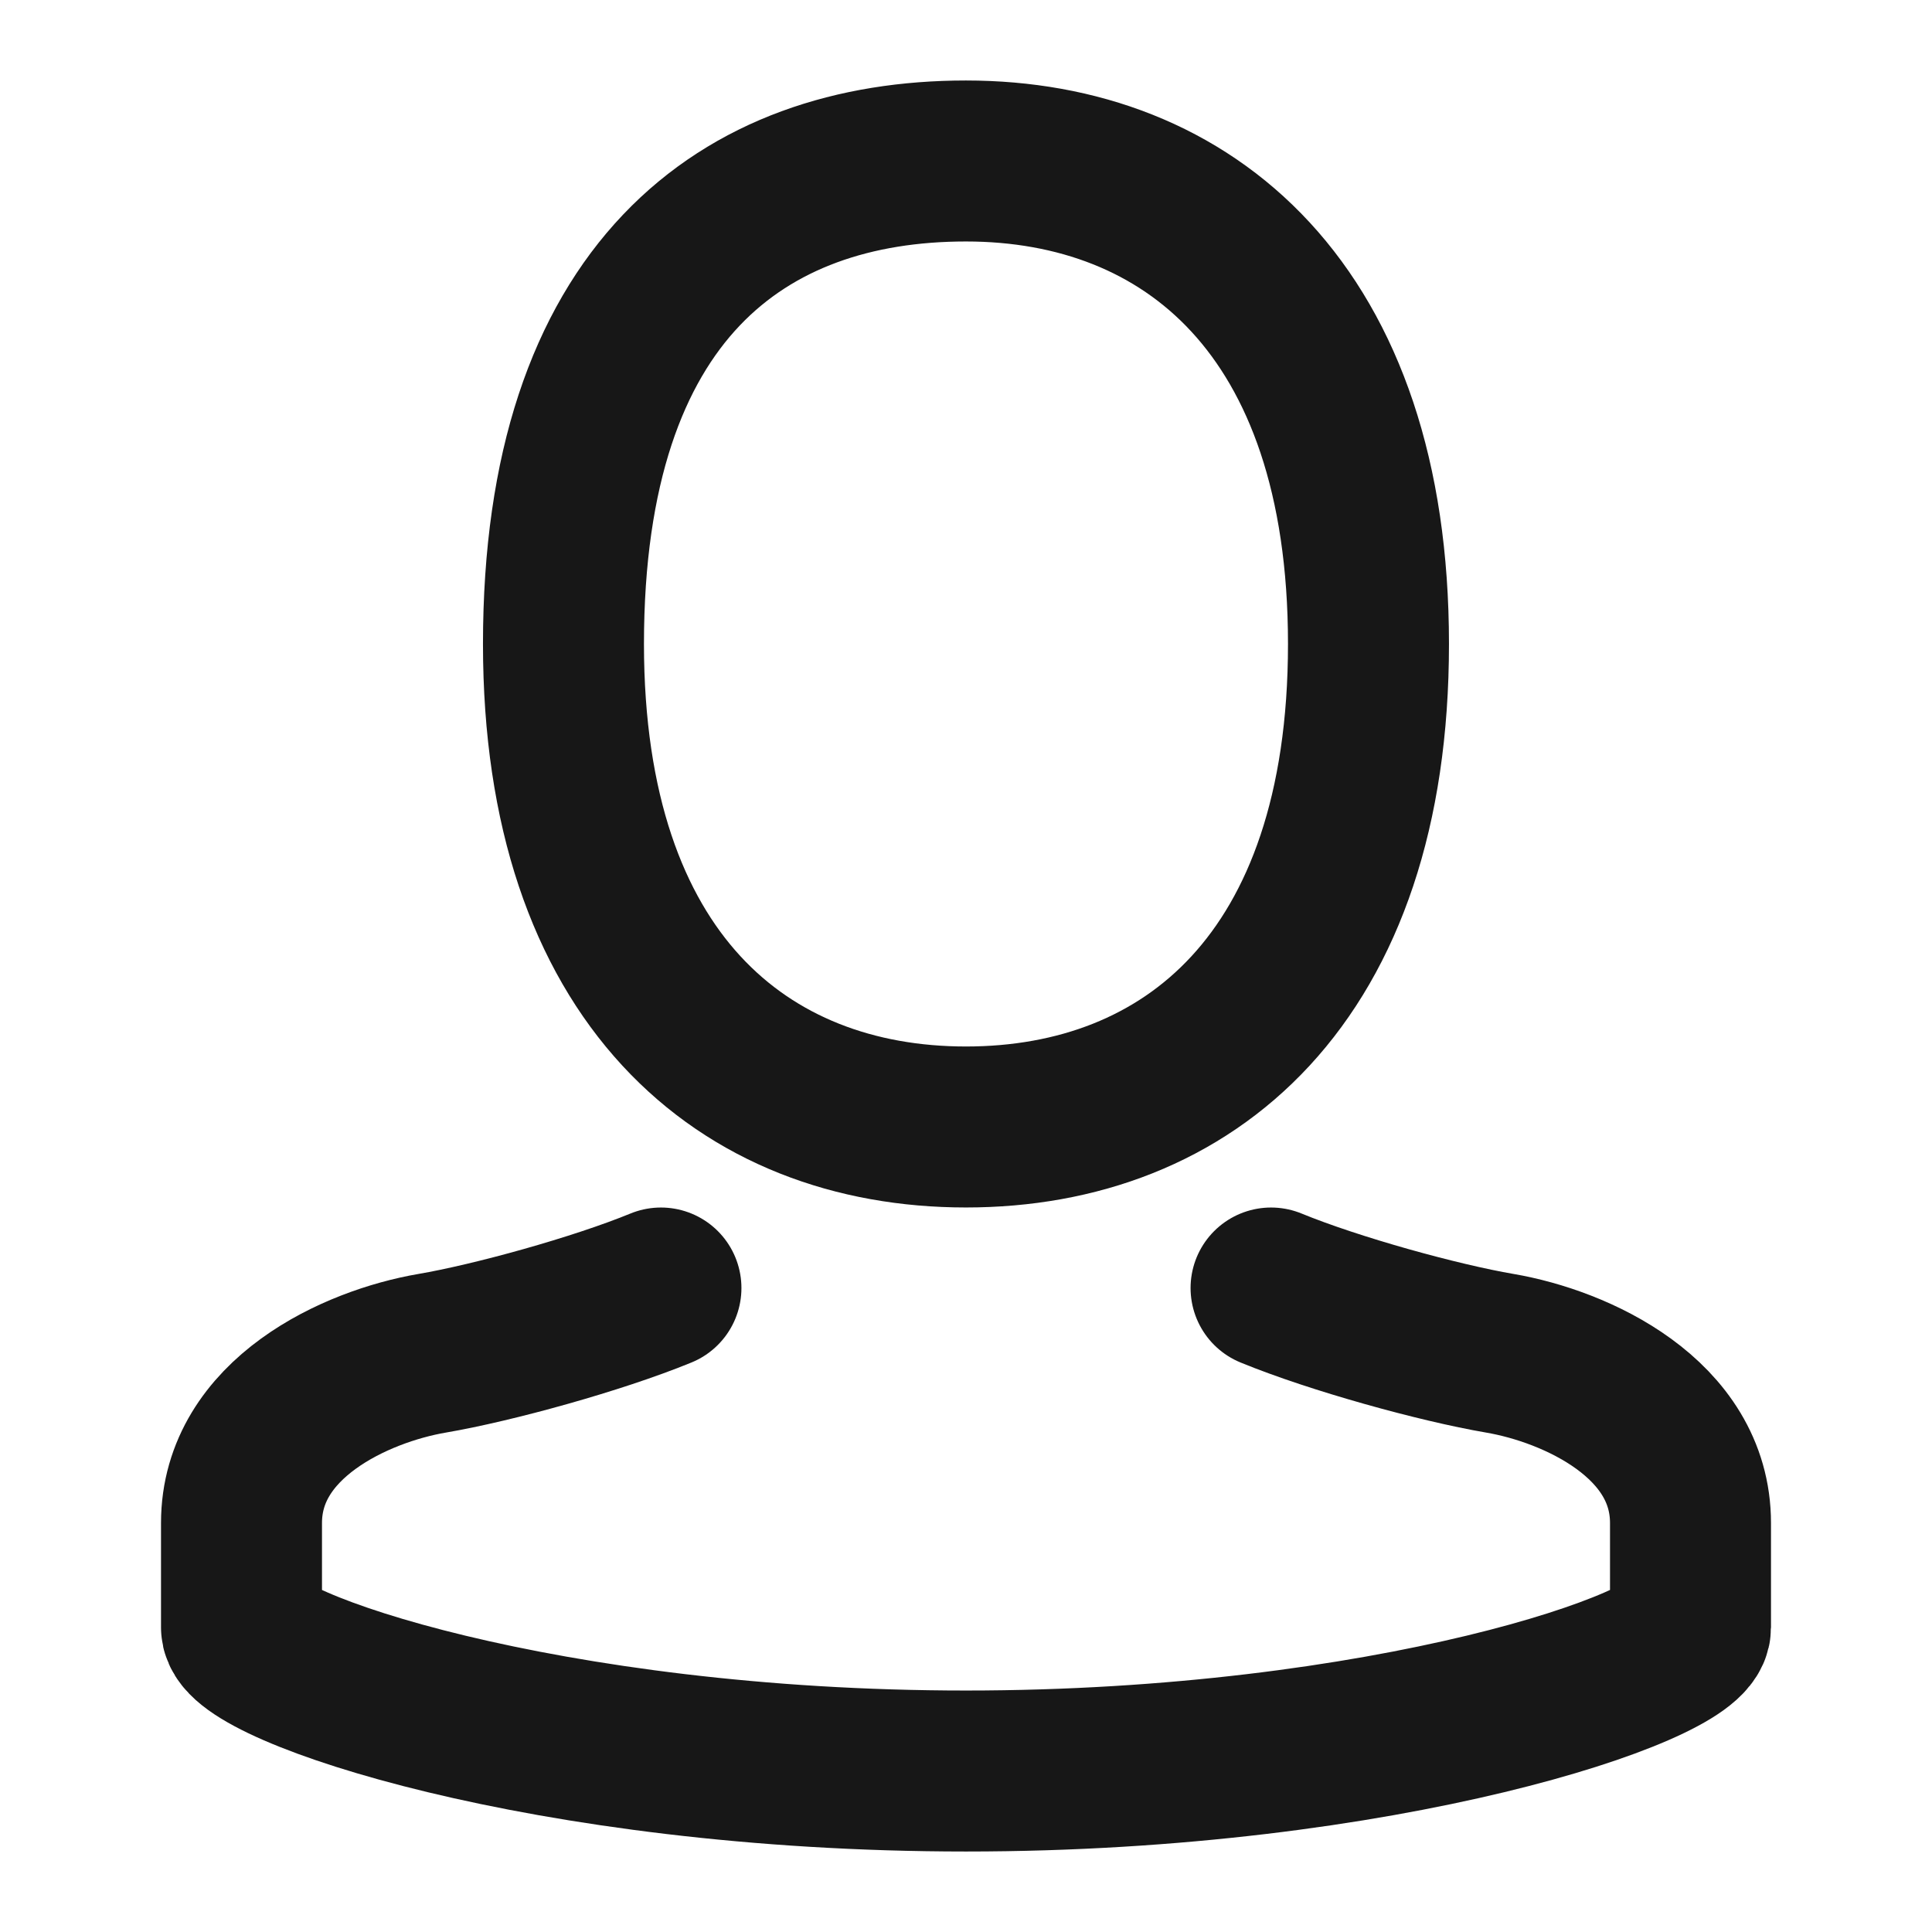
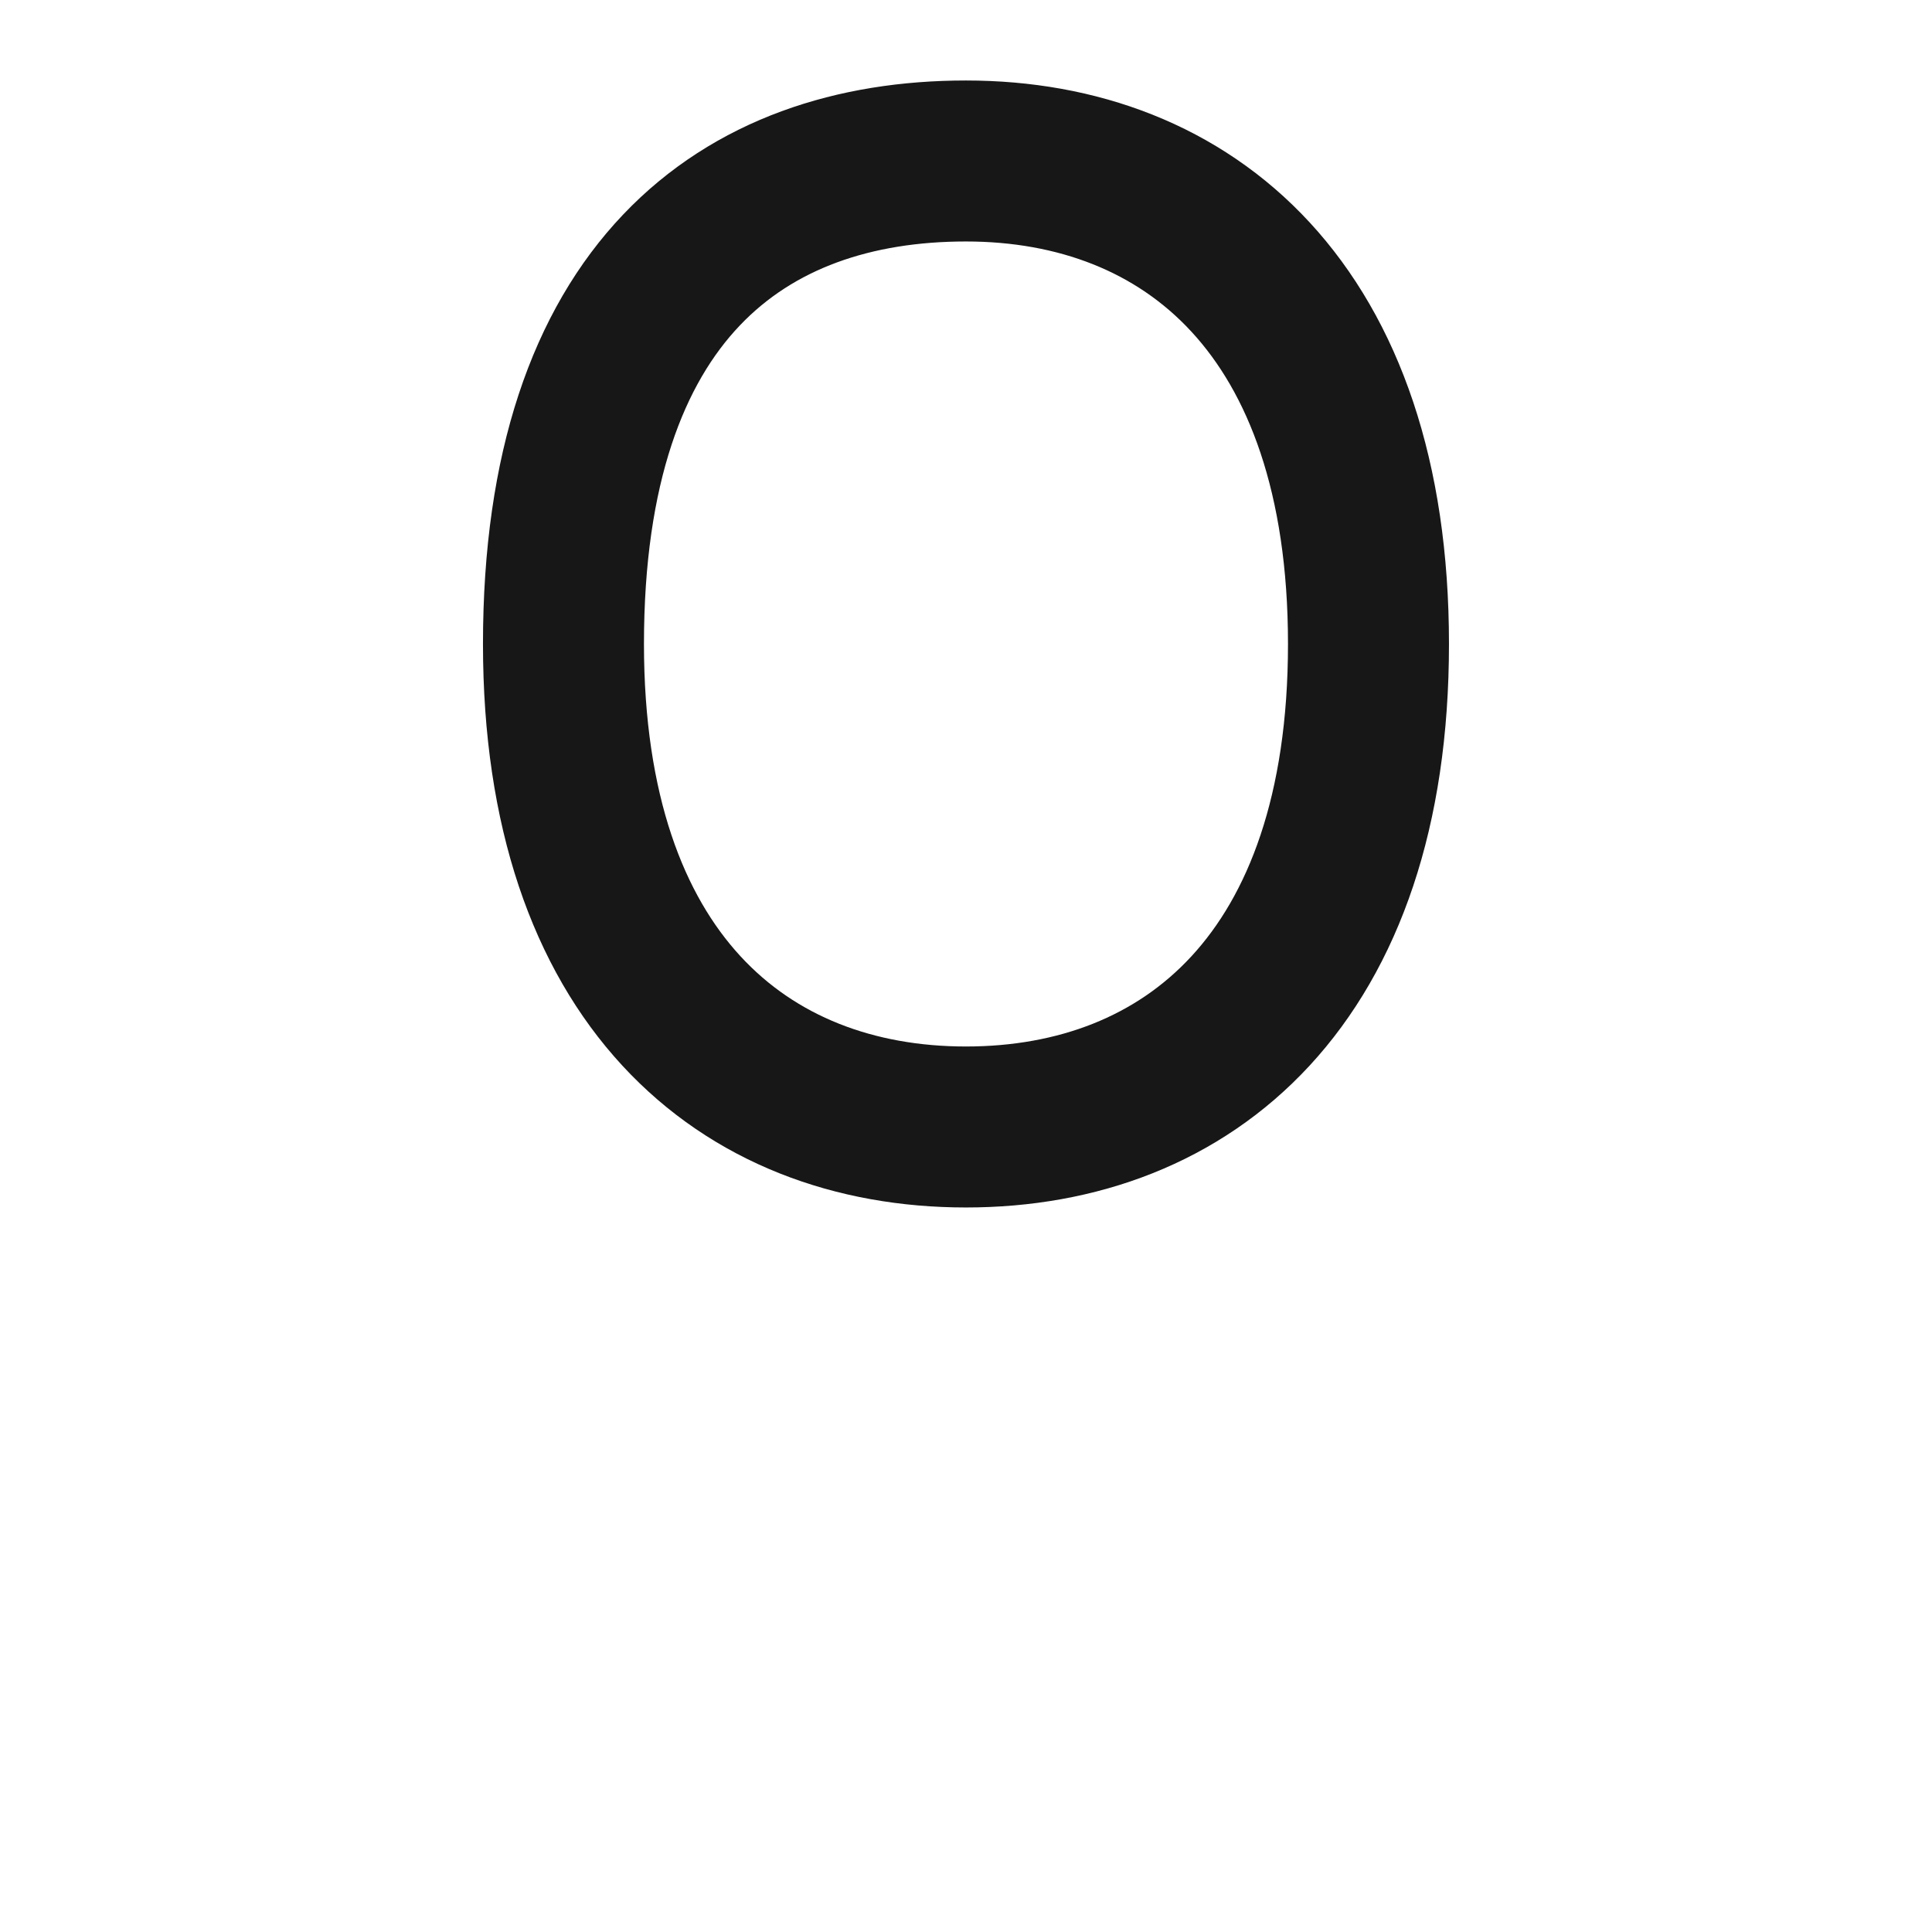
<svg xmlns="http://www.w3.org/2000/svg" width="40" height="40" viewBox="0 0 40 40" fill="none">
  <path d="M28.333 13.333C28.333 20.256 24.602 23.333 19.999 23.333C15.397 23.333 11.666 20.256 11.666 13.333C11.666 6.026 15.397 3.333 19.999 3.333C24.602 3.333 28.333 6.41 28.333 13.333Z" stroke="#171717" stroke-width="3.333" />
-   <path d="M13.684 26.667C12.368 27.207 10.21 27.802 8.947 28.018C7.368 28.288 5 29.369 5 31.532C5 32.072 5 32.883 5 33.694C5 34.505 11.316 36.667 20 36.667C28.684 36.667 35 34.505 35 33.694V31.532C35 29.369 32.632 28.288 31.053 28.018C29.79 27.802 27.632 27.207 26.316 26.667" stroke="#171717" stroke-width="3.333" stroke-linecap="round" />
</svg>